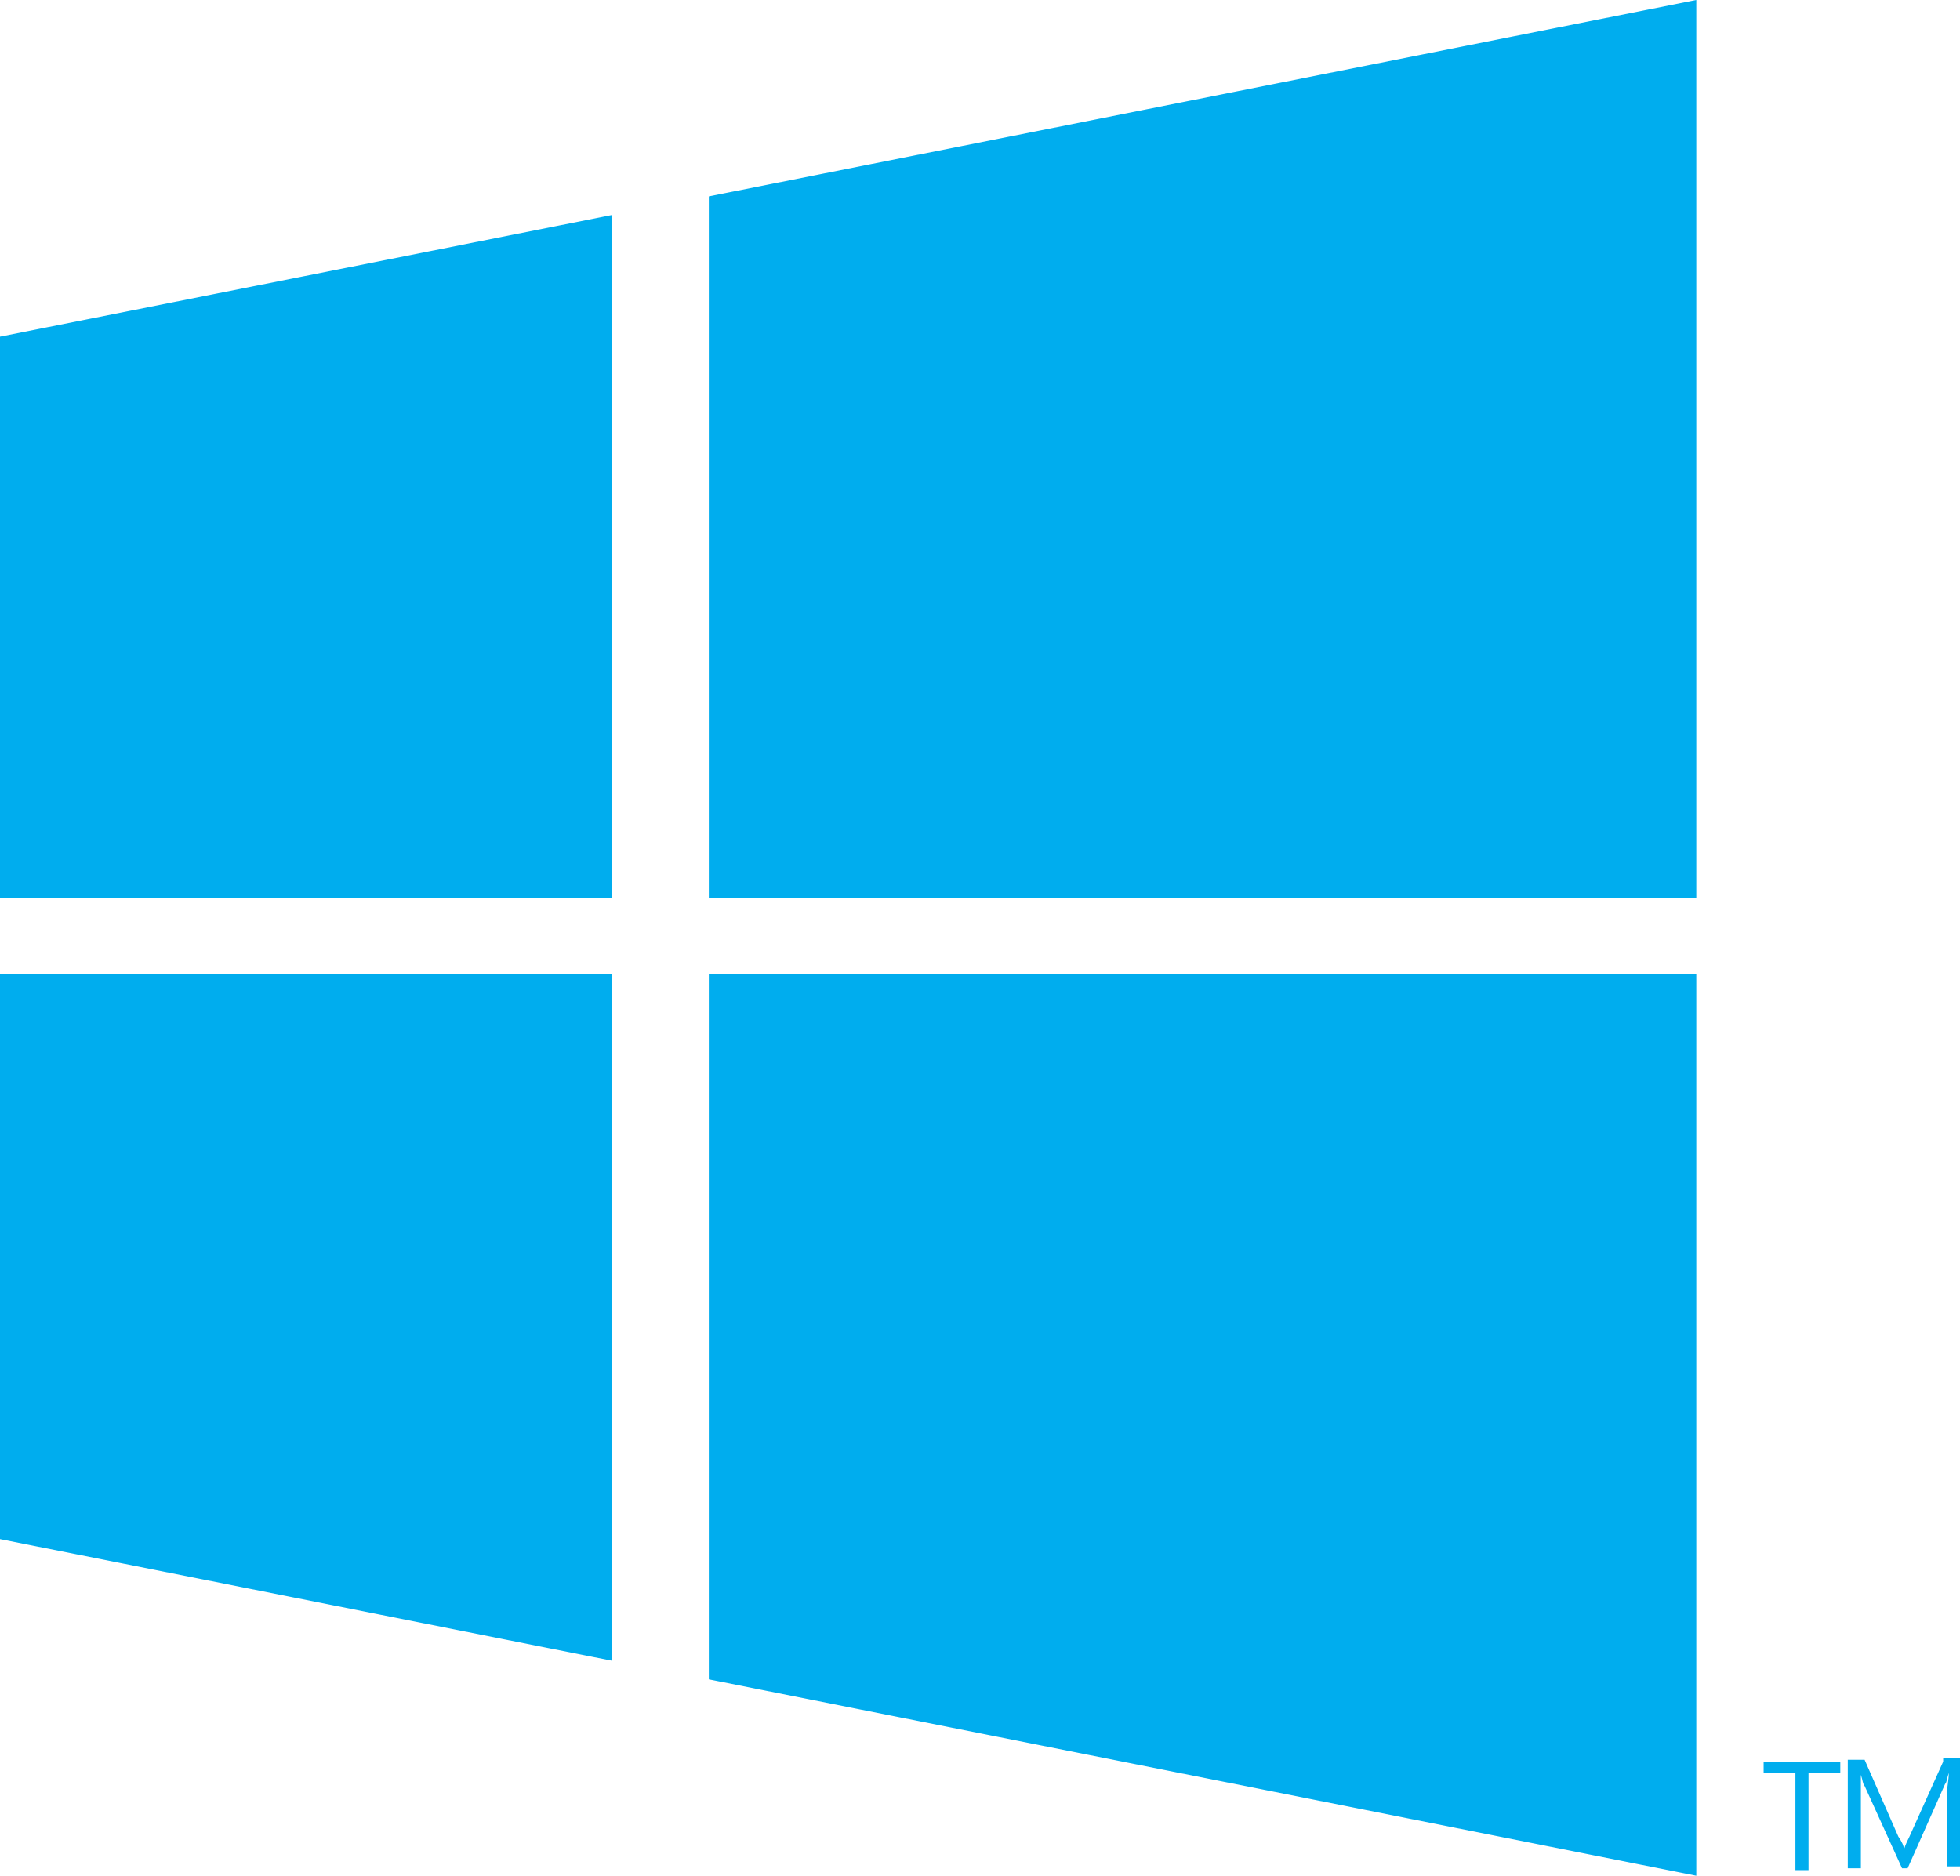
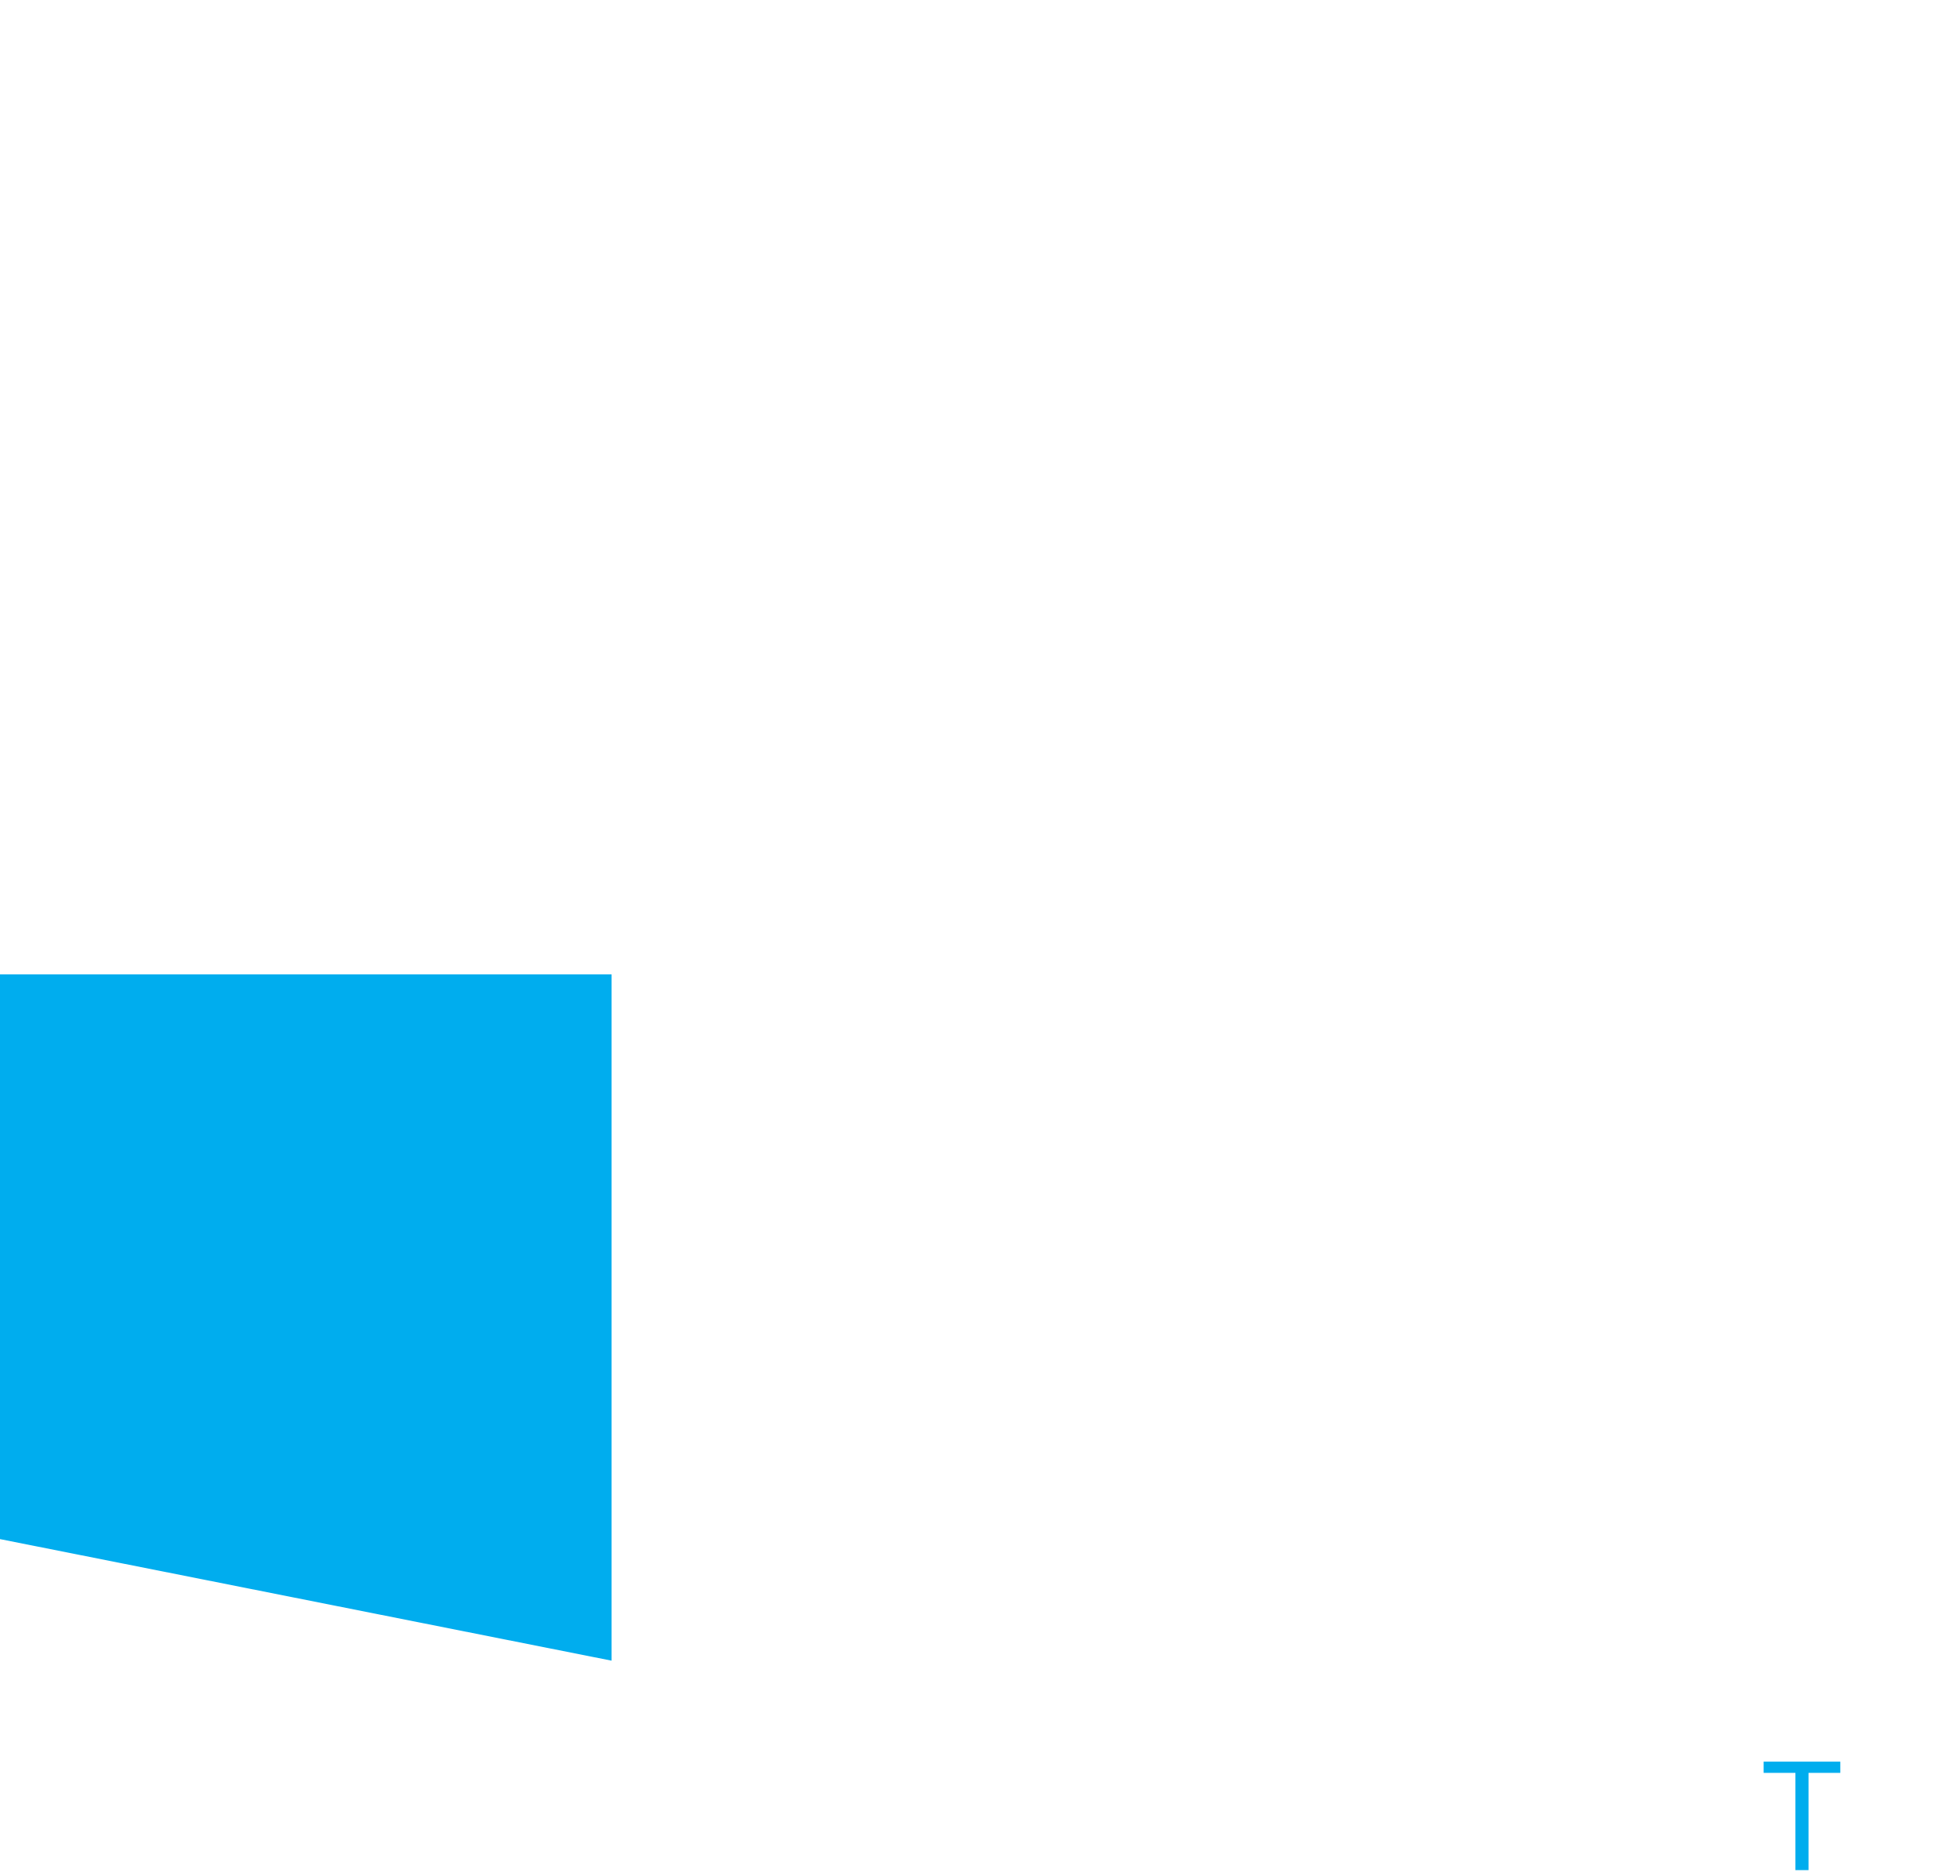
<svg xmlns="http://www.w3.org/2000/svg" version="1.1" id="Layer_1" x="0px" y="0px" viewBox="0 0 104.8 100.3" enable-background="new 0 0 104.8 100.3" xml:space="preserve">
  <g>
    <polygon fill="#00ADEE" points="94.3,94.8 96,94.8 96,100 96.7,100 96.7,94.8 98.4,94.8 98.4,94.2 94.3,94.2  " />
-     <path fill="#00ADEE" d="M103.9,94.2l-1.8,4c-0.1,0.2-0.2,0.4-0.3,0.7h0c0-0.2-0.1-0.4-0.3-0.7l-1.8-4.1h-0.9v5.8h0.7v-3.9   c0-0.5,0-0.9,0-1.1h0c0.1,0.3,0.1,0.5,0.2,0.6l2,4.4h0.3l2-4.5c0.1-0.1,0.1-0.3,0.2-0.6h0c0,0.4-0.1,0.8-0.1,1.1v3.9h0.7v-5.8   H103.9z" />
    <polygon fill="#00ADEE" points="0,82.3 32.7,88.8 32.7,52.1 0,52.1  " />
-     <polygon fill="#00ADEE" points="0,48 32.7,48 32.7,11.5 0,18  " />
-     <polygon fill="#00ADEE" points="37.9,48 90.7,48 90.7,0 37.9,10.5  " />
-     <polygon fill="#00ADEE" points="37.9,89.8 90.7,100.3 90.7,52.1 37.9,52.1  " />
  </g>
</svg>